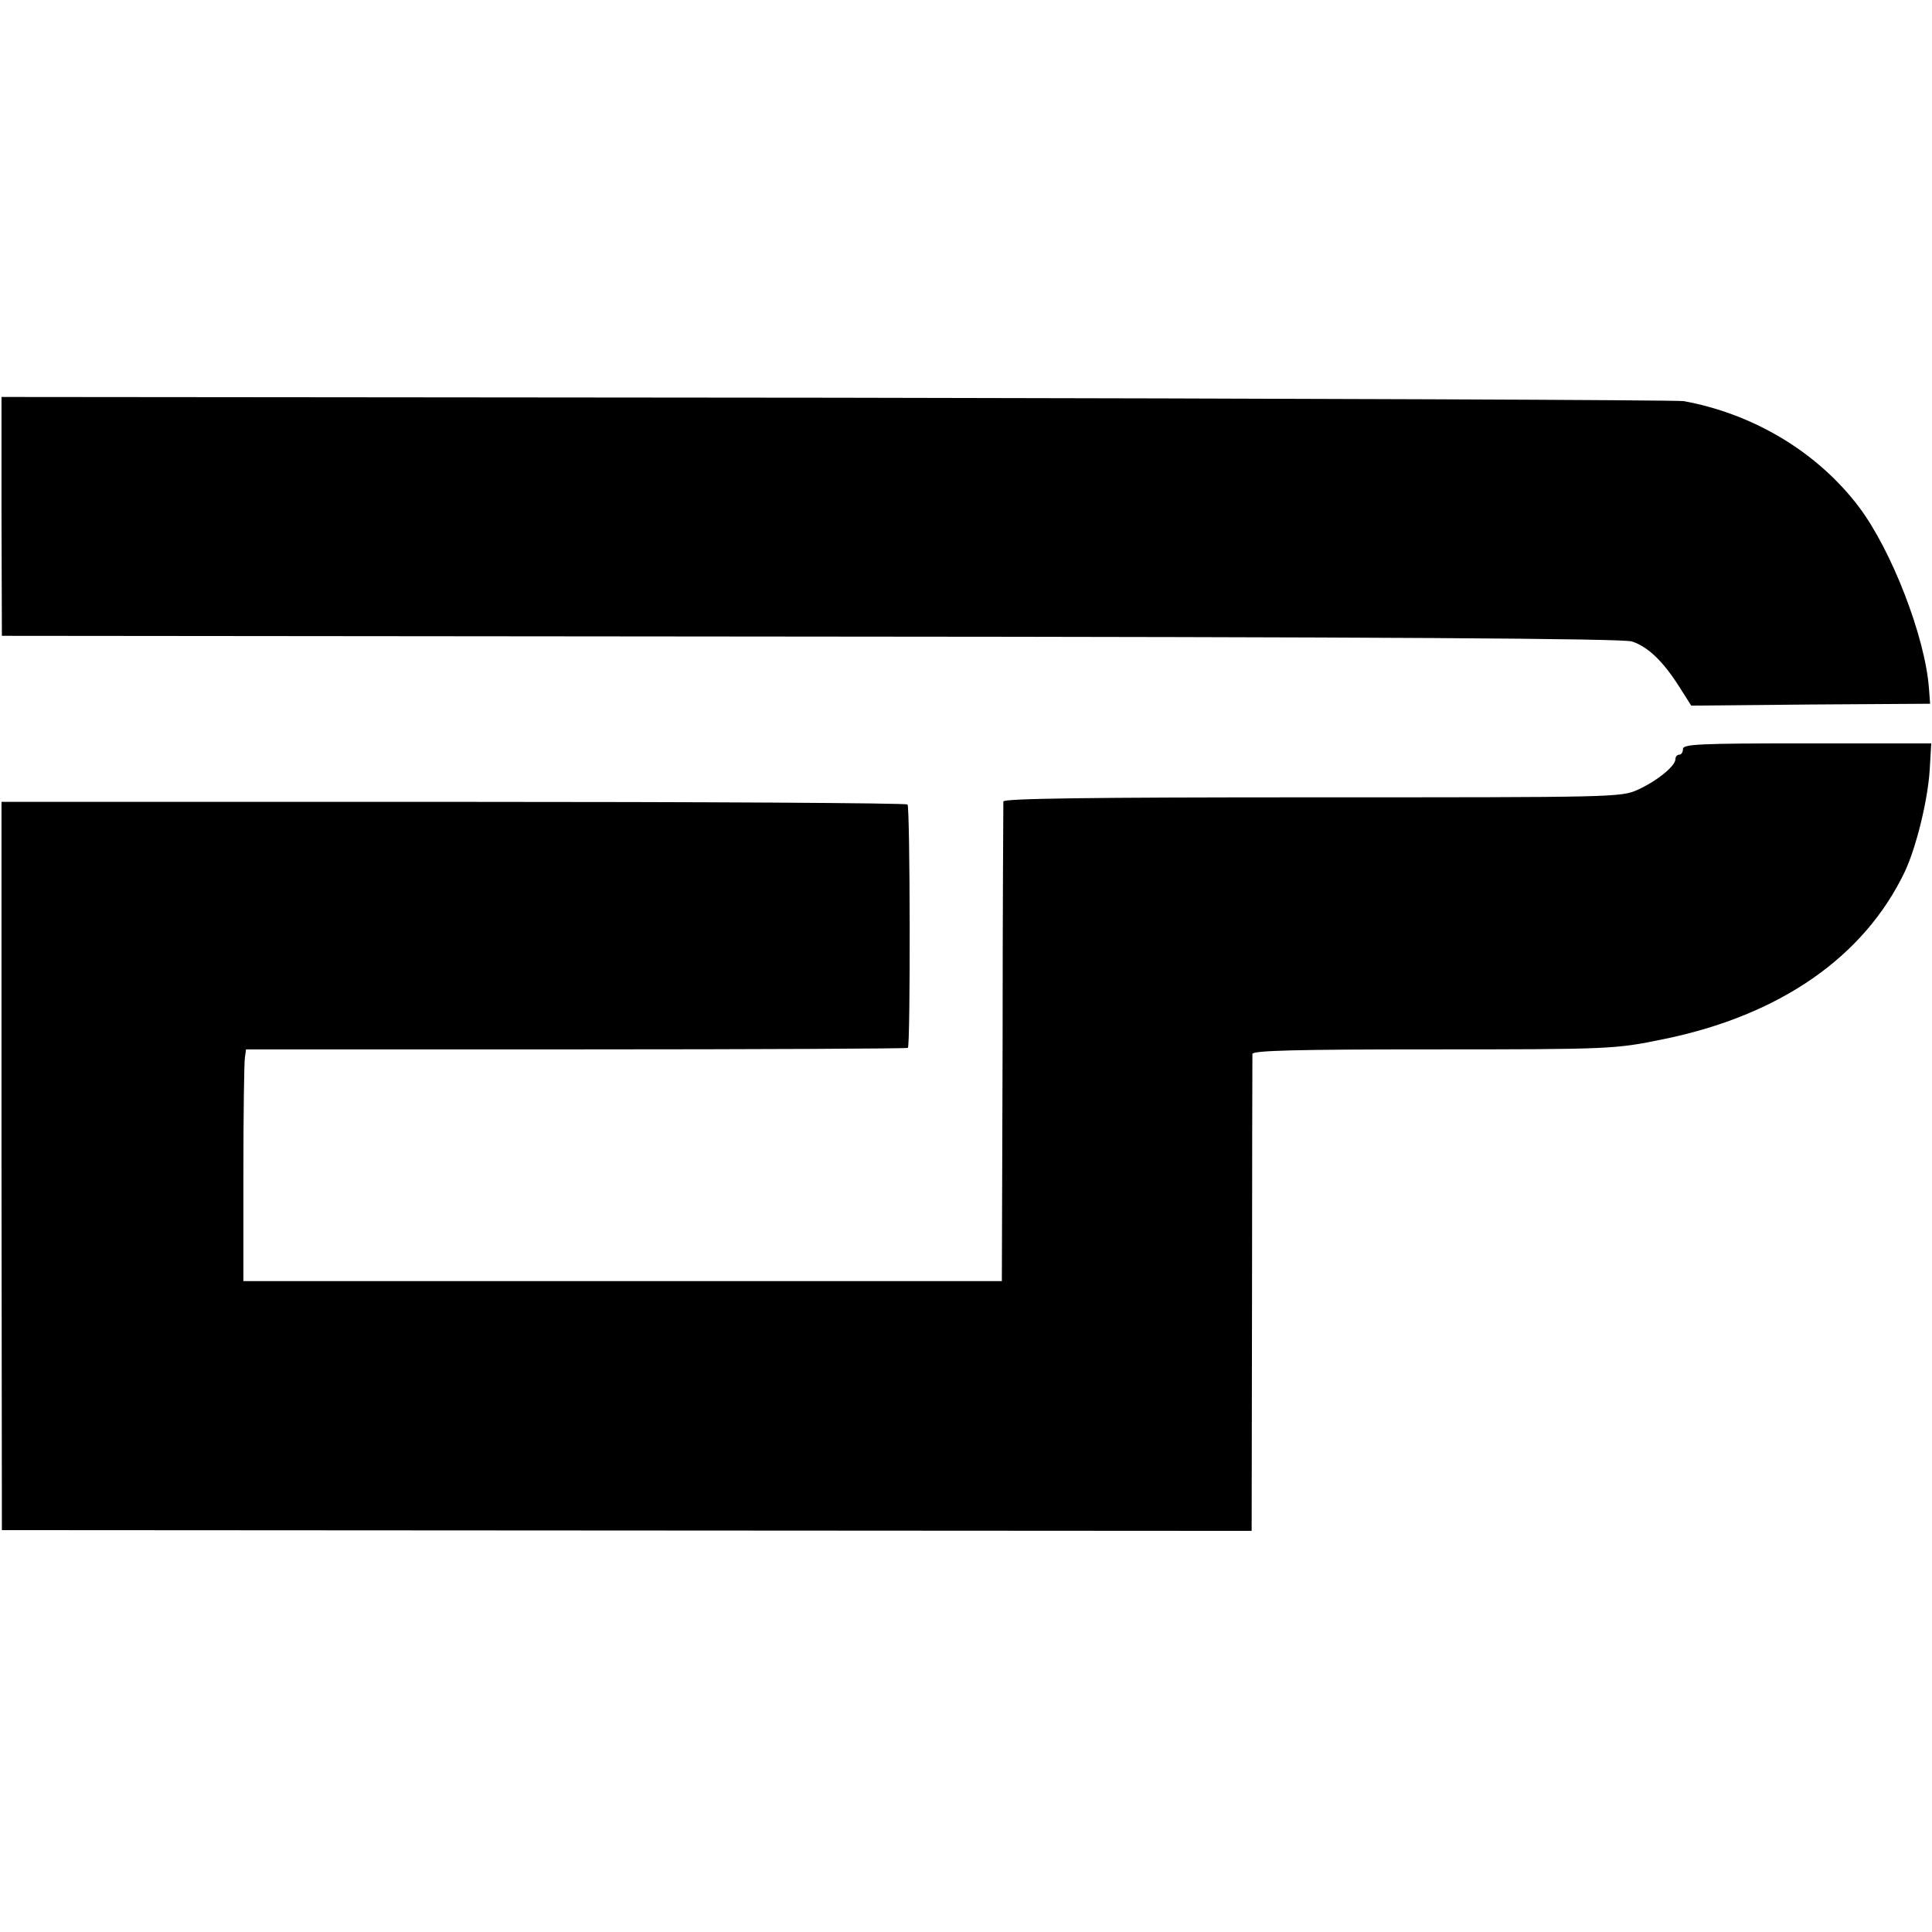
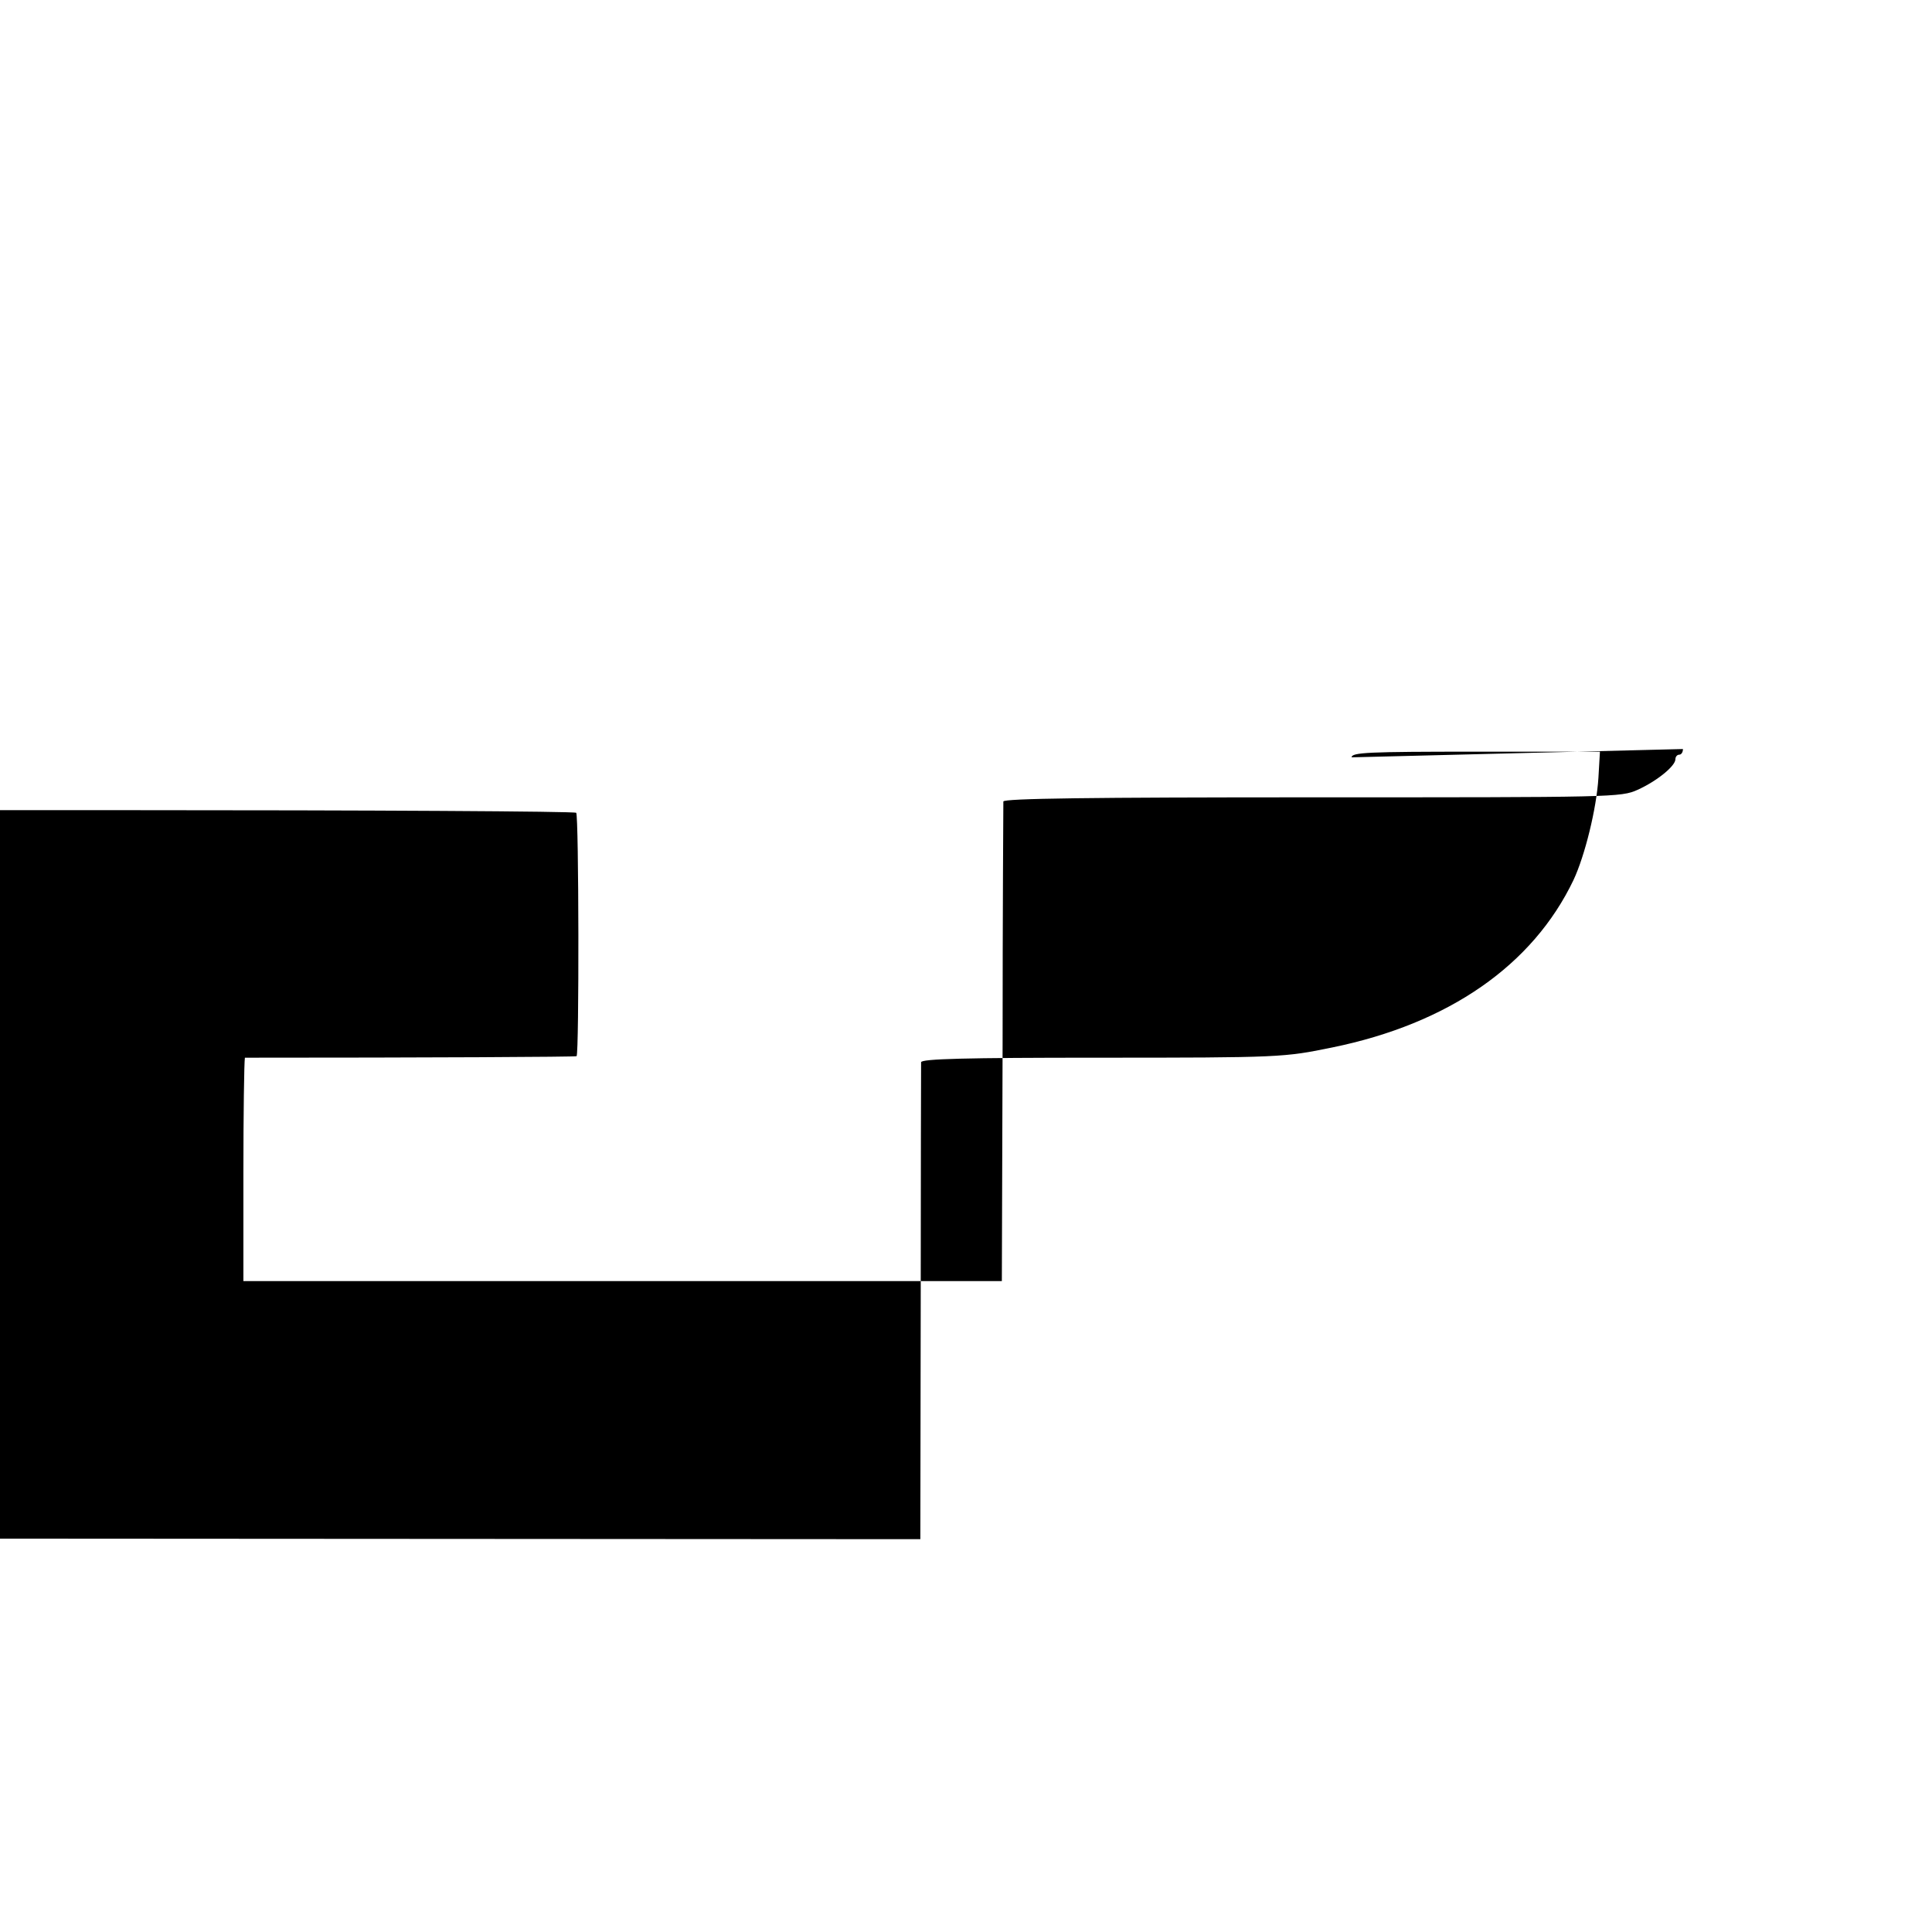
<svg xmlns="http://www.w3.org/2000/svg" version="1.0" width="512pt" height="512pt" viewBox="0 0 512 512" preserveAspectRatio="xMidYMid meet">
  <g transform="translate(0,512) scale(0.1,-0.1)" fill="#000000" stroke="none">
-     <path d="M4 3752 l1 -317 2143 -2 c1516 -1 2154 -5 2177 -13 42 -14 81 -51 124 -118 l33 -52 317 3 316 2 -3 40 c-10 137 -99 367 -186 482 -109 144 -278 246 -464 280 -20 3 -1032 7 -2248 9 l-2210 2 0 -316z" />
-     <path d="M4460 3135 c0 -8 -4 -15 -10 -15 -5 0 -10 -5 -10 -12 0 -18 -49 -58 -100 -81 -44 -20 -64 -20 -862 -20 -589 0 -818 -3 -819 -11 0 -6 -2 -294 -2 -641 l-2 -630 -1005 0 -1005 0 0 285 c0 157 2 295 4 307 l3 22 875 0 c482 0 877 2 879 4 7 7 6 639 -1 645 -3 4 -545 7 -1204 7 l-1197 0 0 -965 1 -965 1656 -1 1656 -1 1 626 c0 344 1 631 1 638 1 9 118 12 469 12 485 0 493 1 620 27 309 63 532 218 640 444 30 64 61 189 66 271 l4 69 -329 0 c-286 0 -329 -2 -329 -15z" />
+     <path d="M4460 3135 c0 -8 -4 -15 -10 -15 -5 0 -10 -5 -10 -12 0 -18 -49 -58 -100 -81 -44 -20 -64 -20 -862 -20 -589 0 -818 -3 -819 -11 0 -6 -2 -294 -2 -641 l-2 -630 -1005 0 -1005 0 0 285 c0 157 2 295 4 307 c482 0 877 2 879 4 7 7 6 639 -1 645 -3 4 -545 7 -1204 7 l-1197 0 0 -965 1 -965 1656 -1 1656 -1 1 626 c0 344 1 631 1 638 1 9 118 12 469 12 485 0 493 1 620 27 309 63 532 218 640 444 30 64 61 189 66 271 l4 69 -329 0 c-286 0 -329 -2 -329 -15z" />
  </g>
</svg>